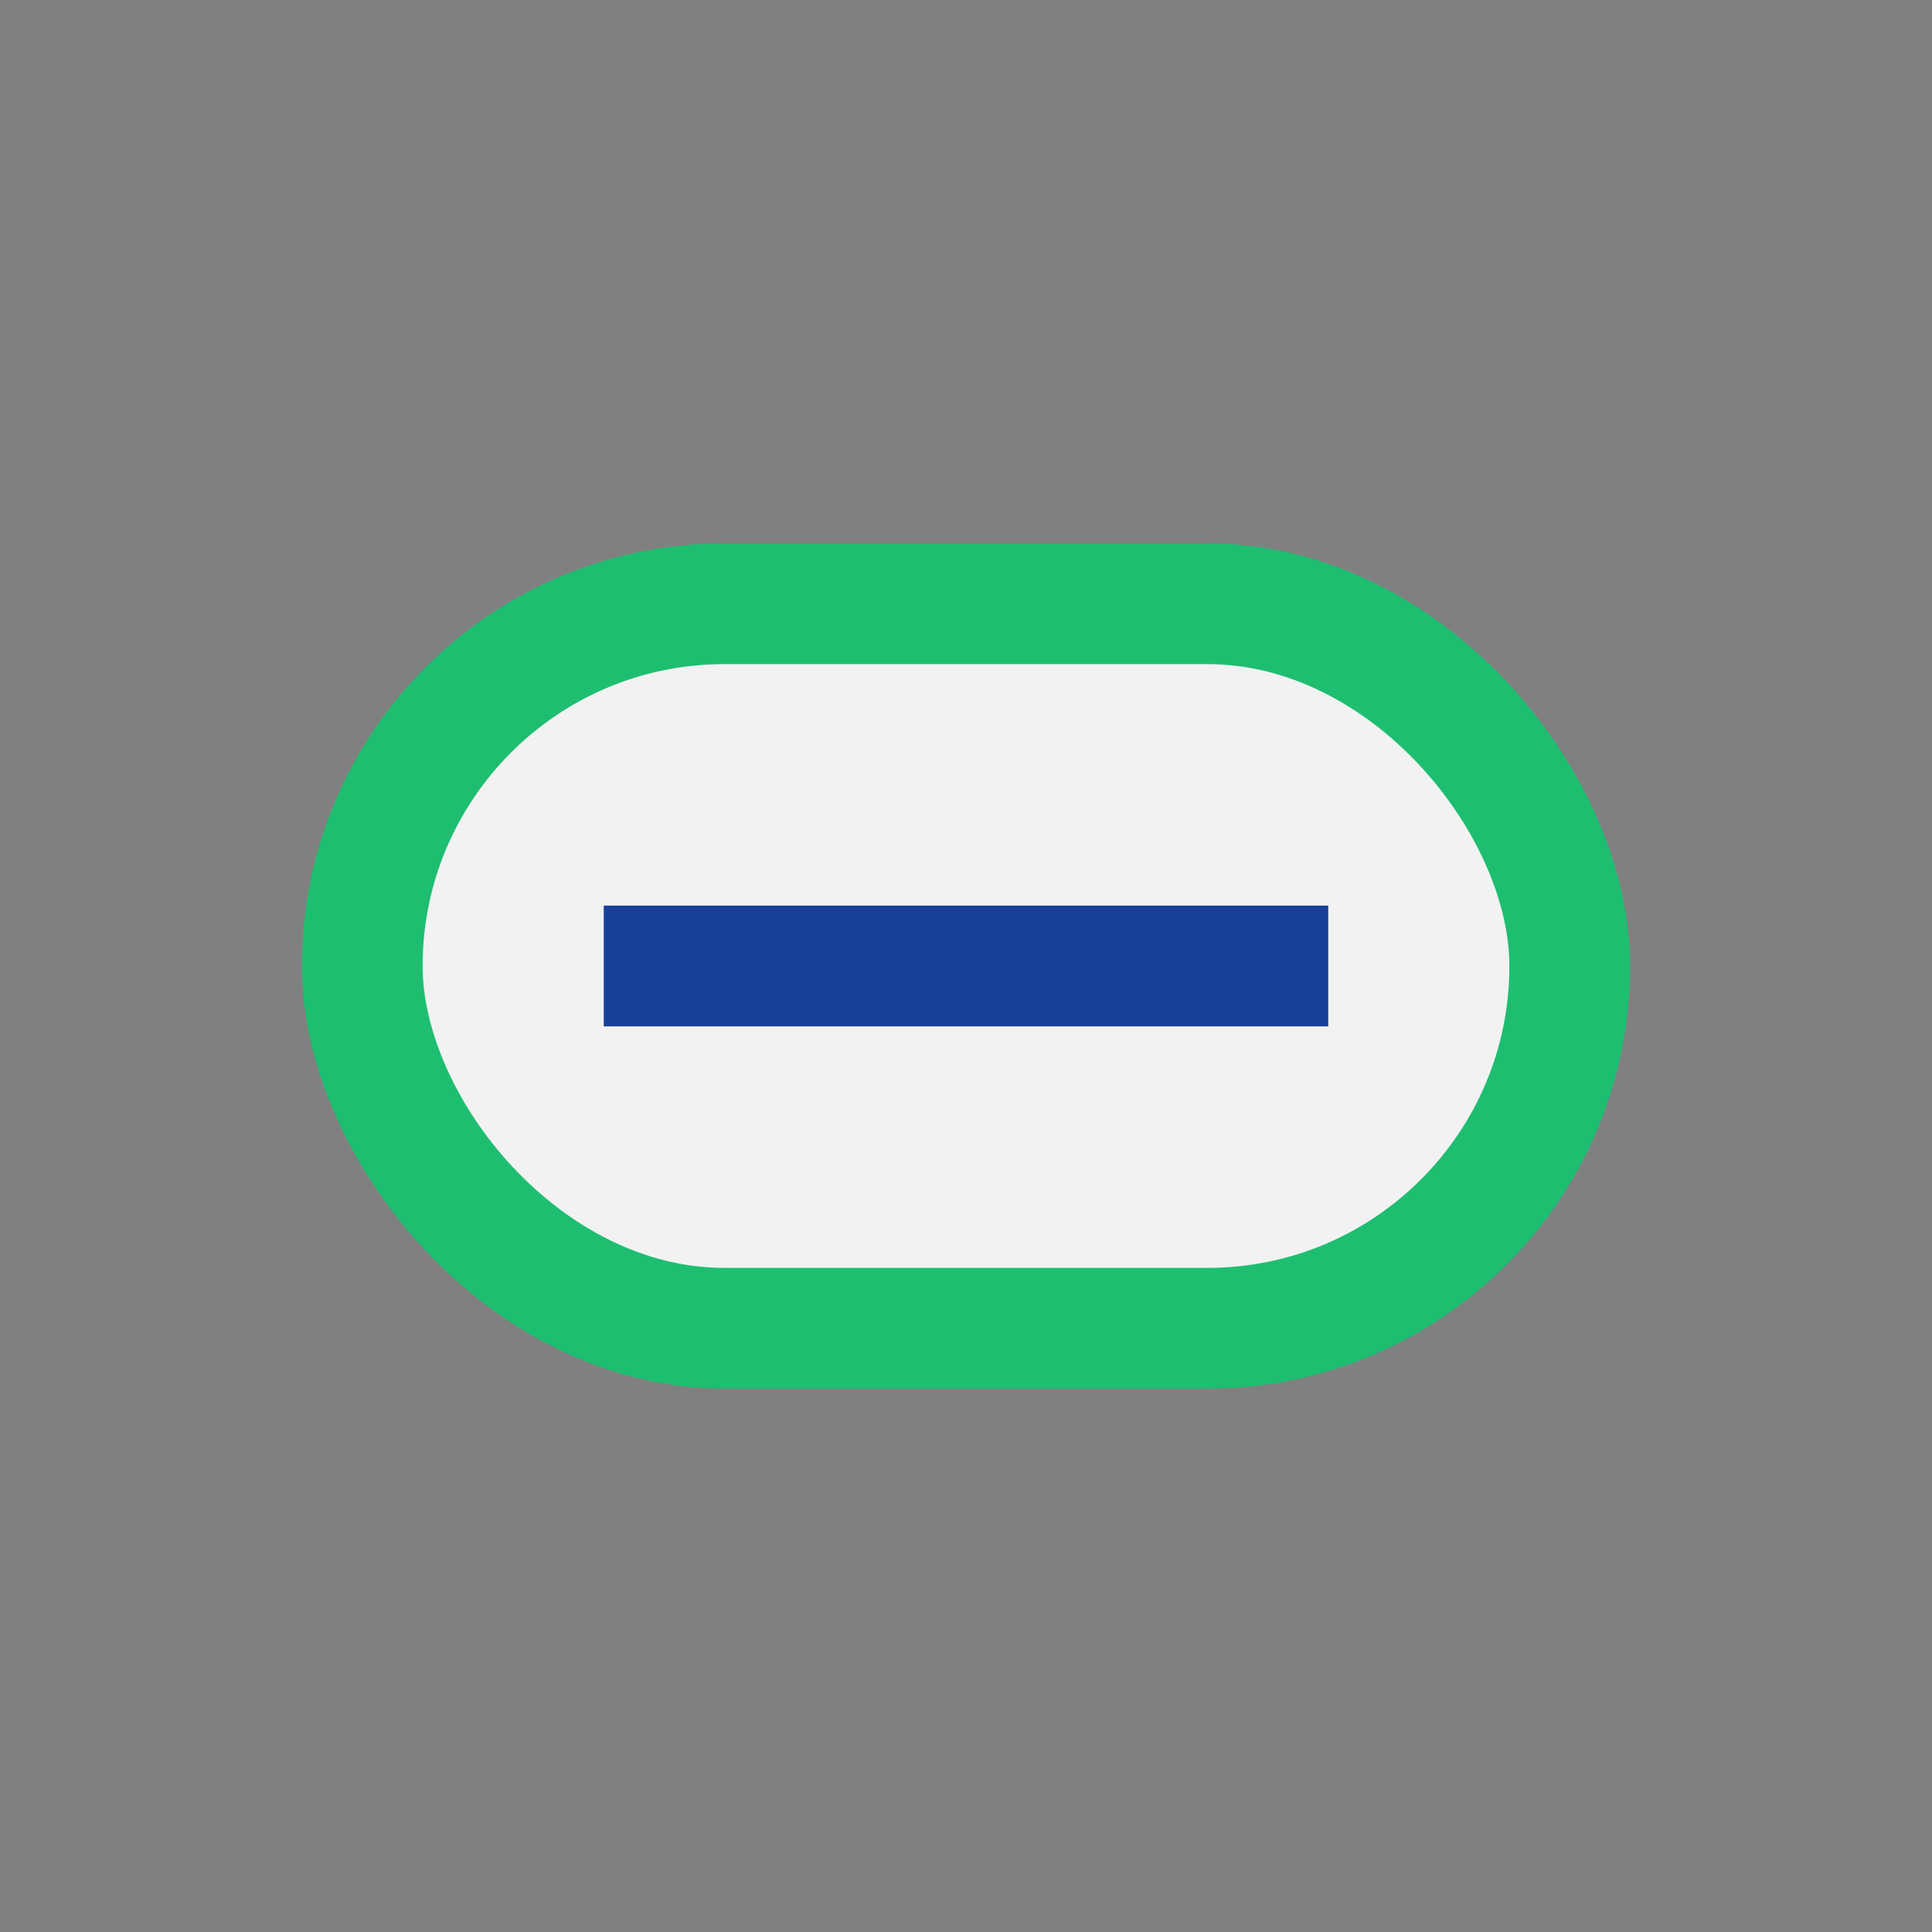
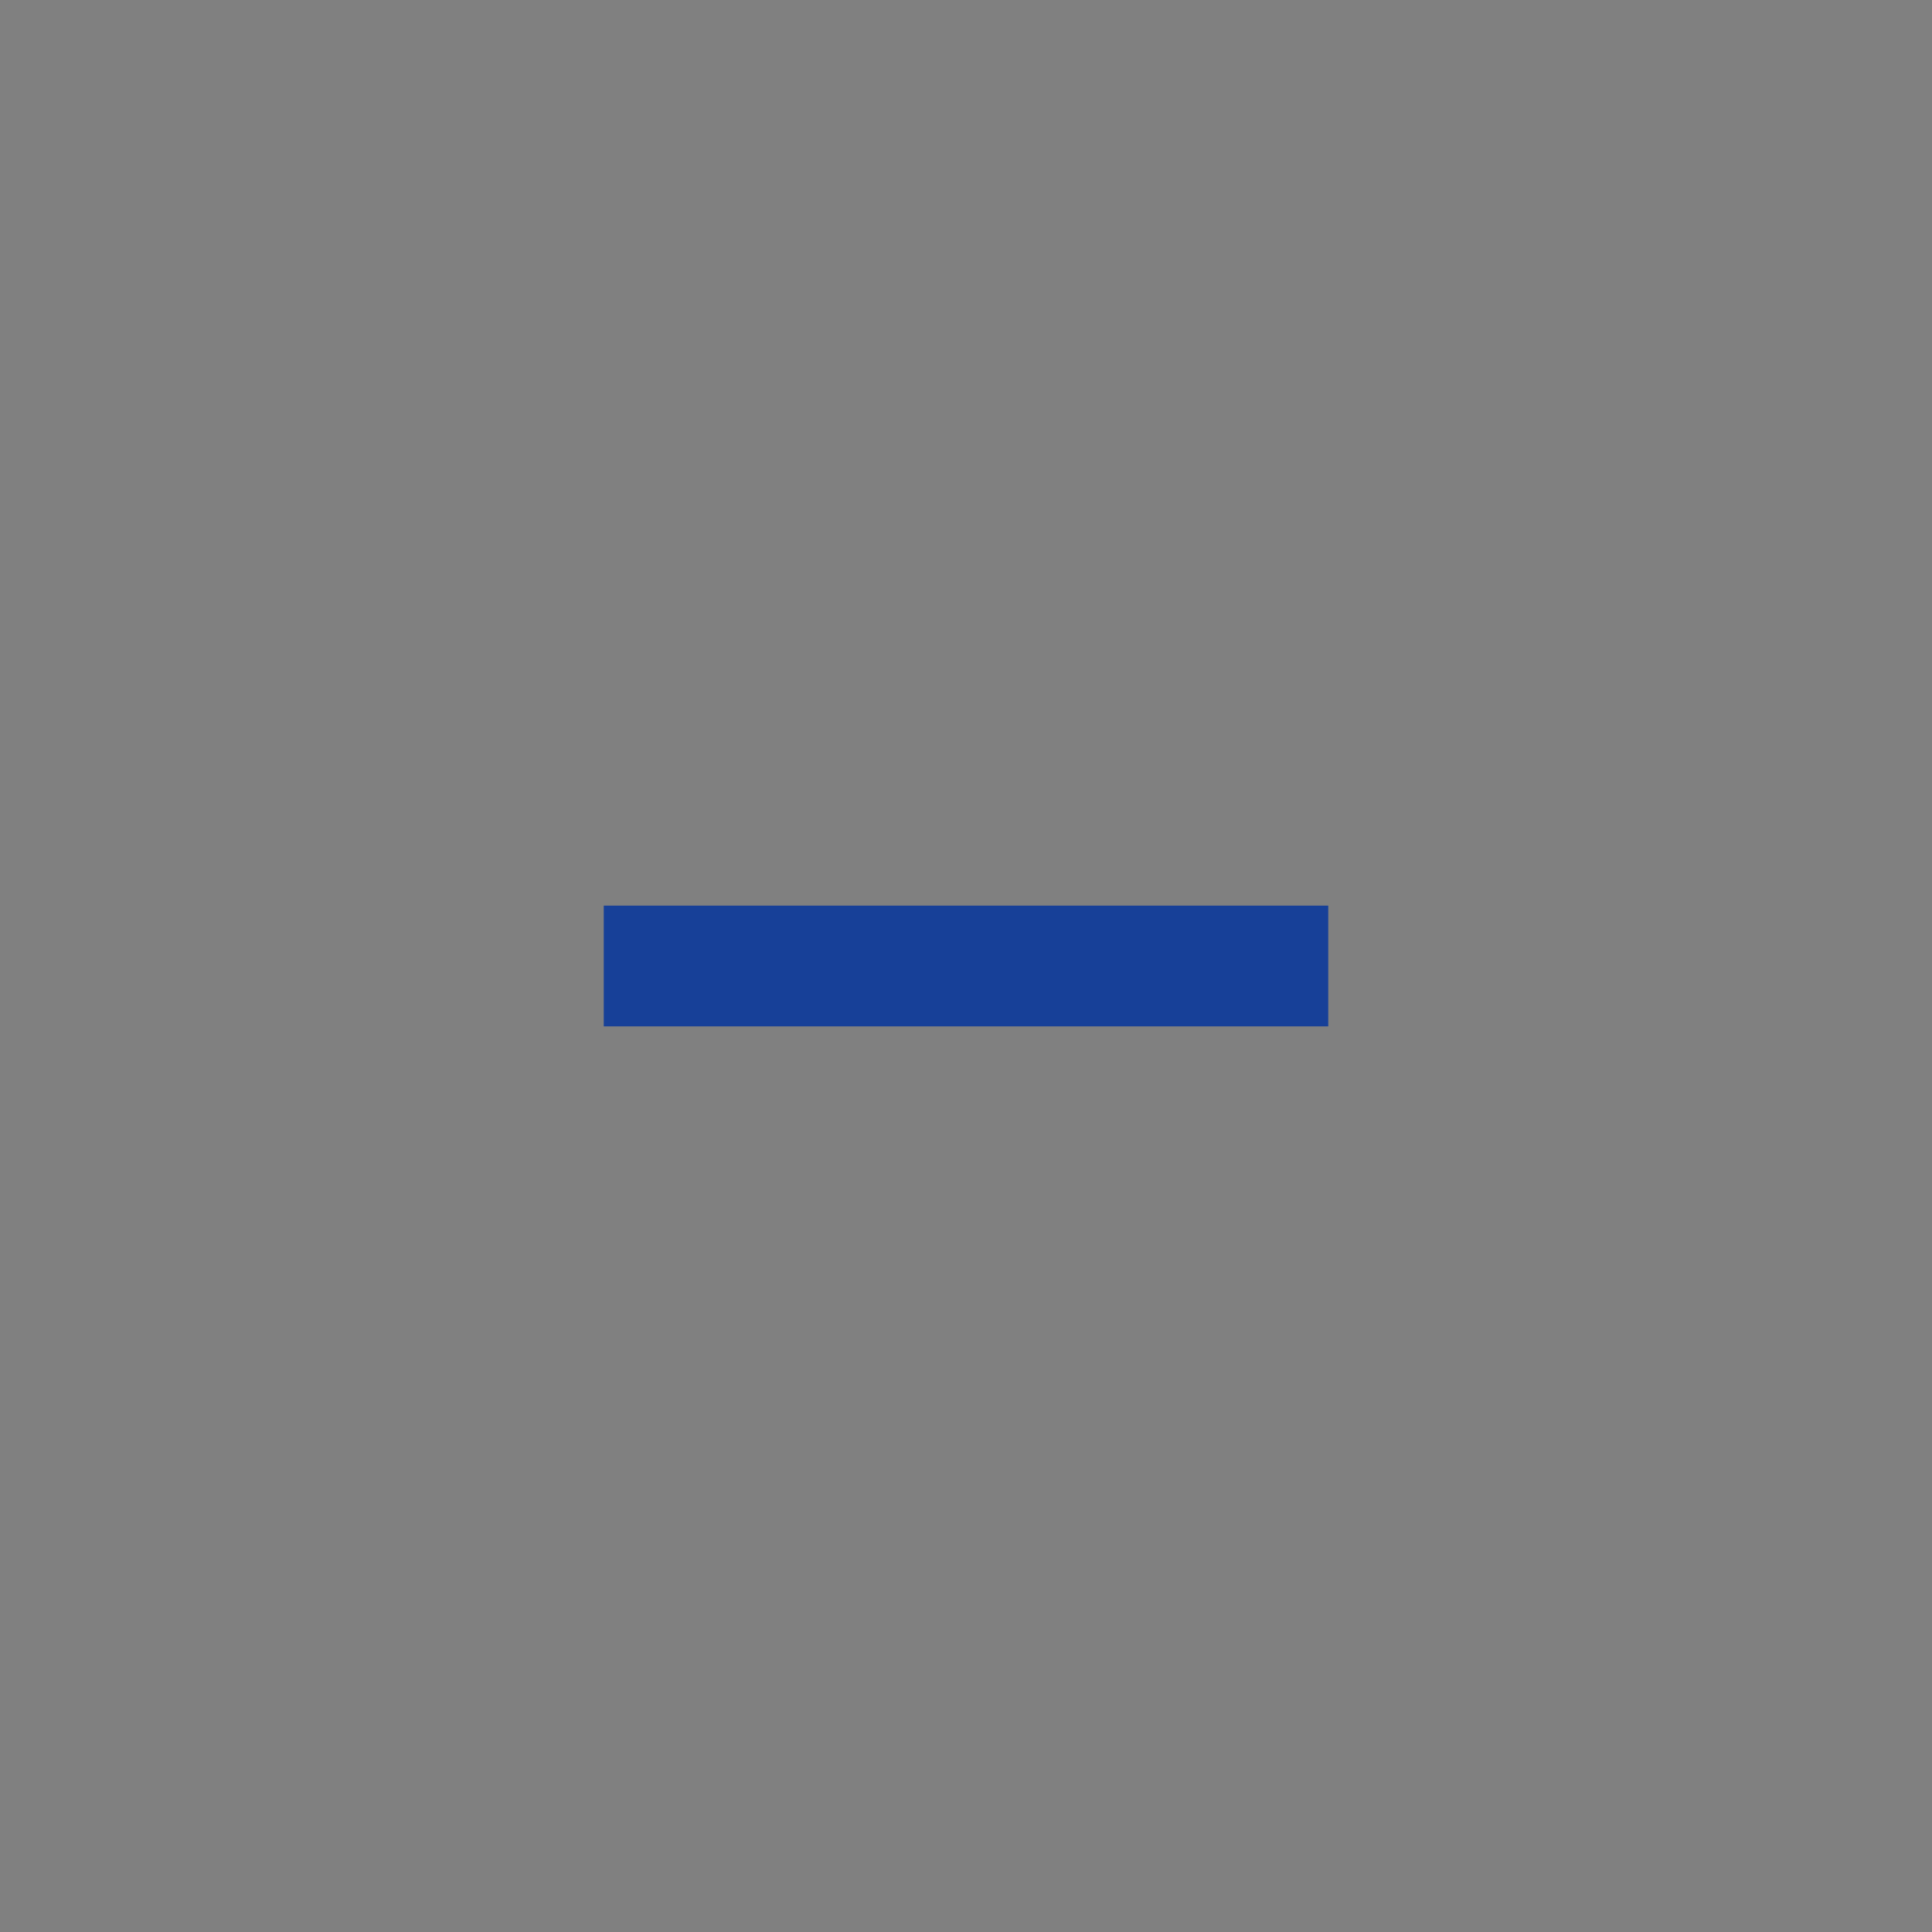
<svg xmlns="http://www.w3.org/2000/svg" width="32" height="32" viewBox="0 0 32 32">
  <rect x="0" y="0" width="32" height="32" fill="#808080" stroke="none" />
-   <rect x="6" y="10" width="20" height="12" rx="6" fill="#F2F2F2" stroke="#1EBE71" stroke-width="2" />
  <path d="M10 16h12" stroke="#174098" stroke-width="2" />
</svg>